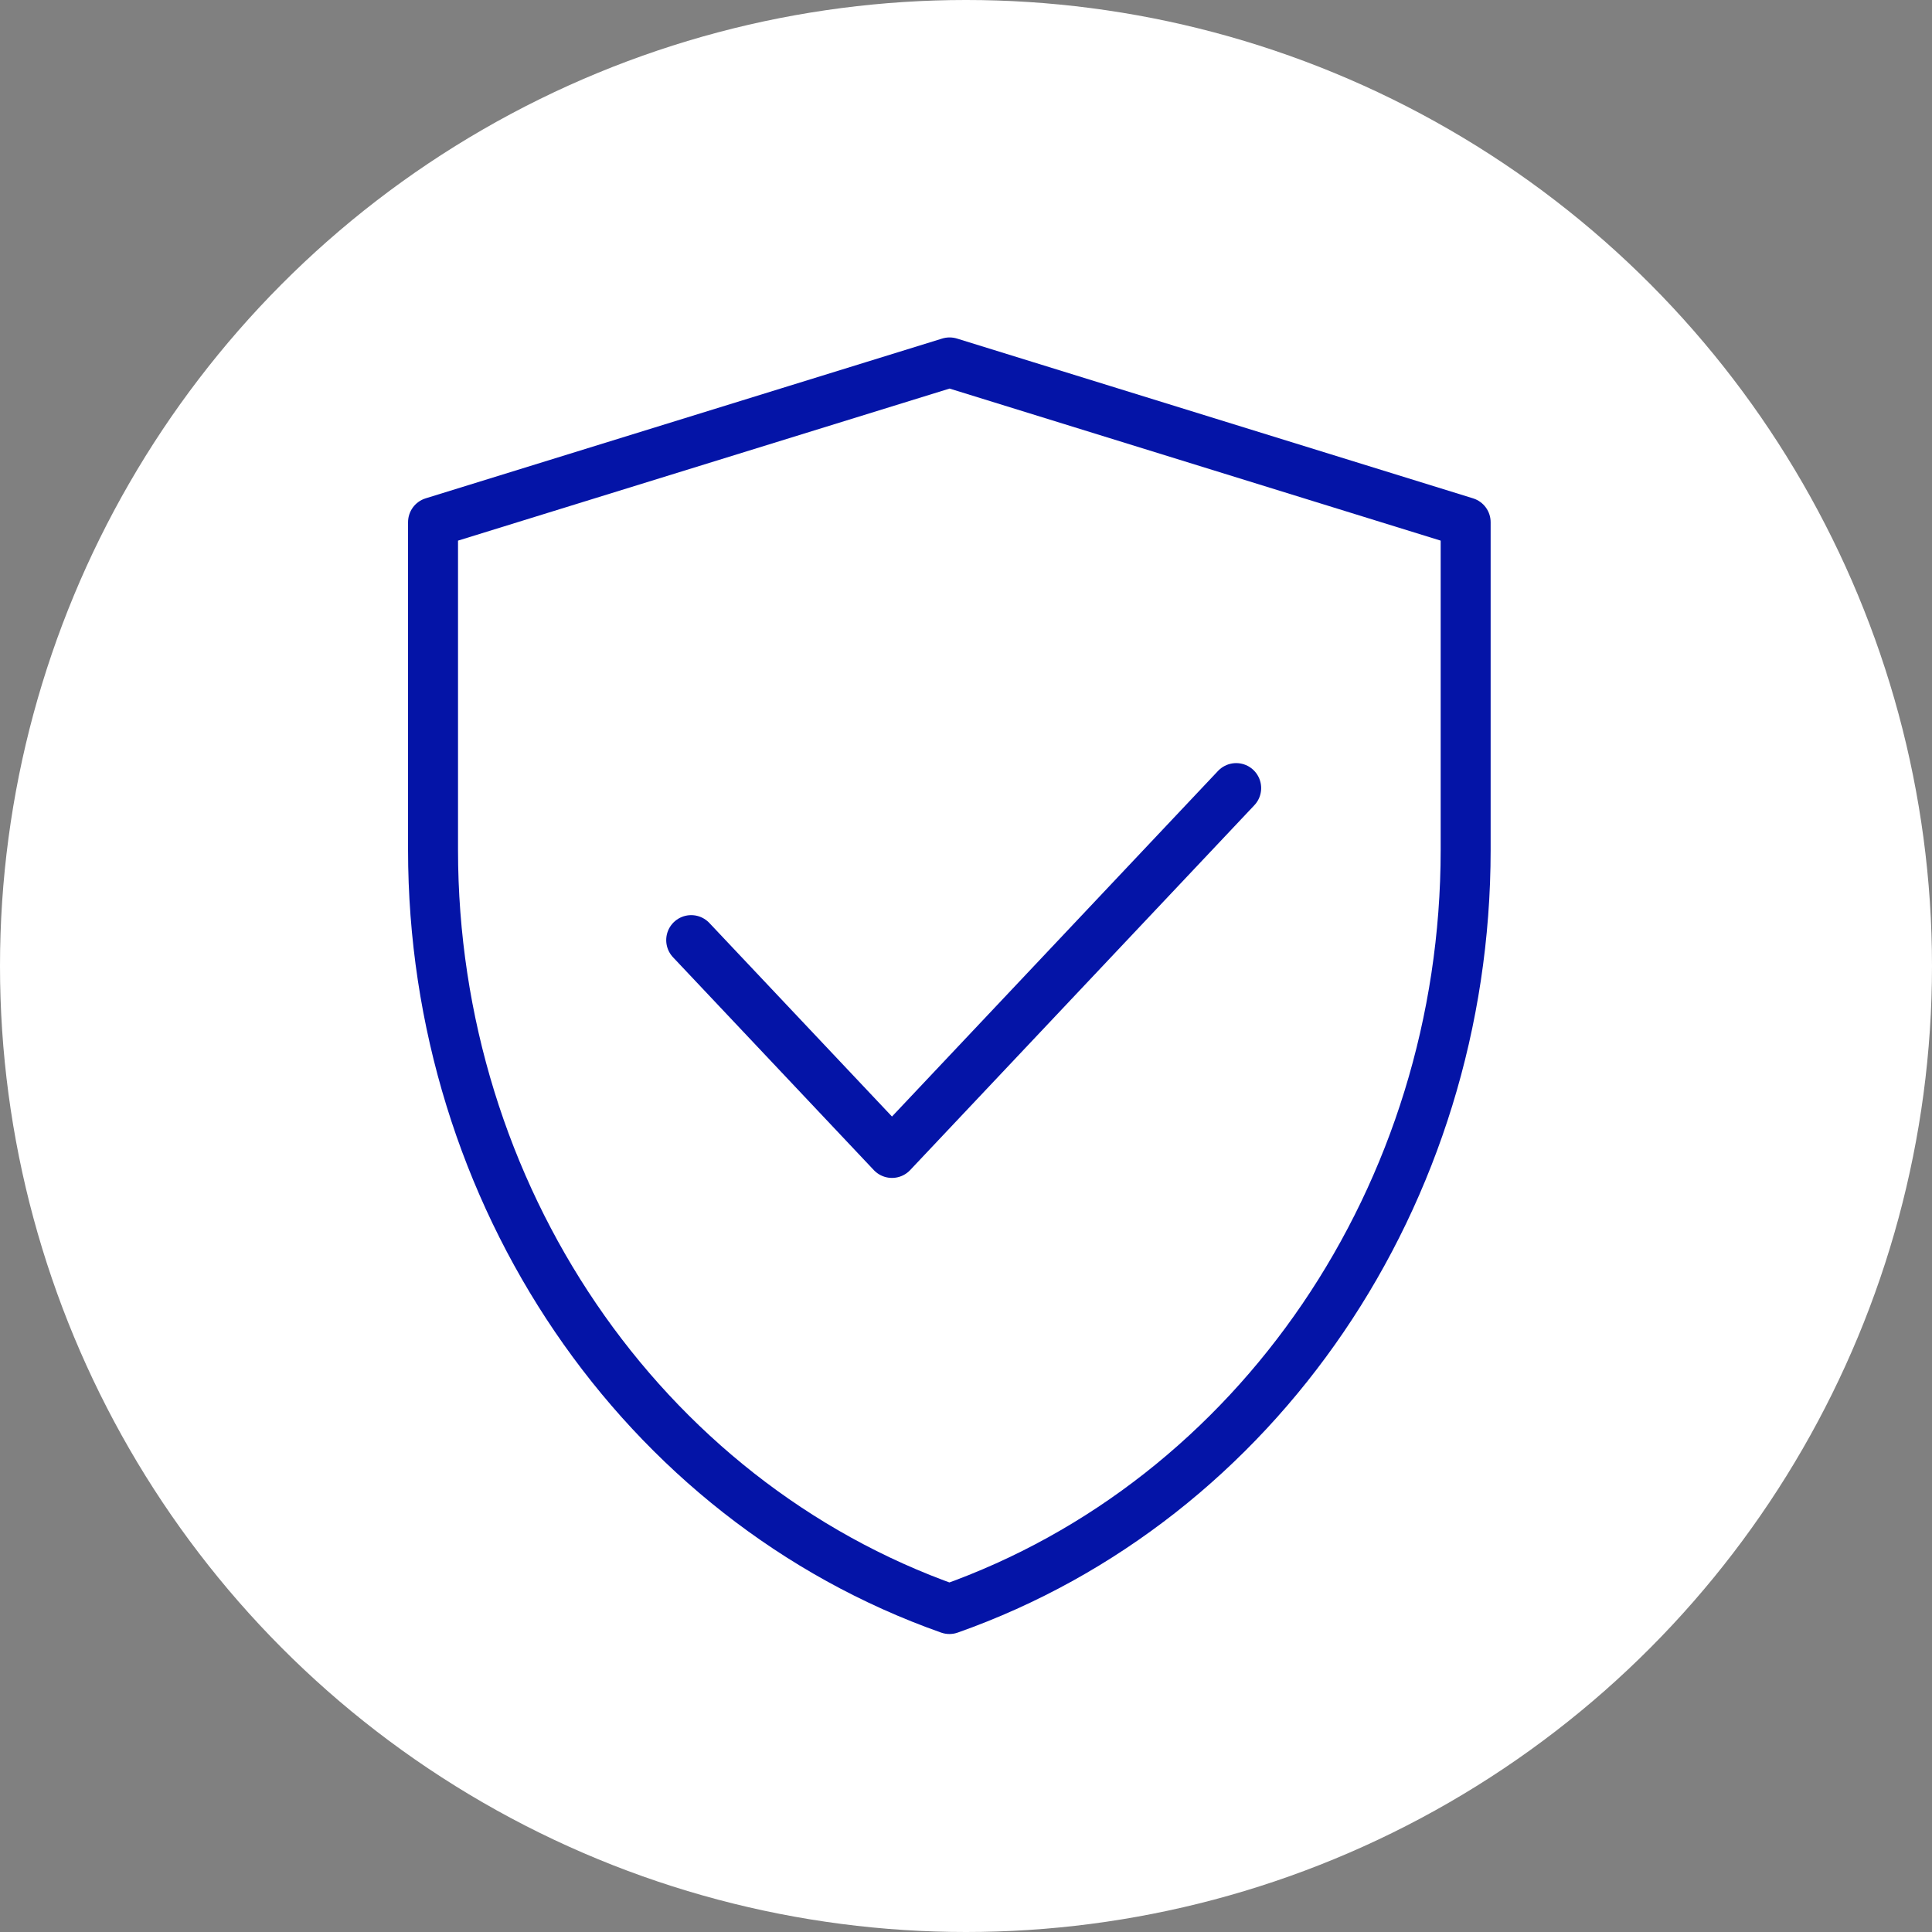
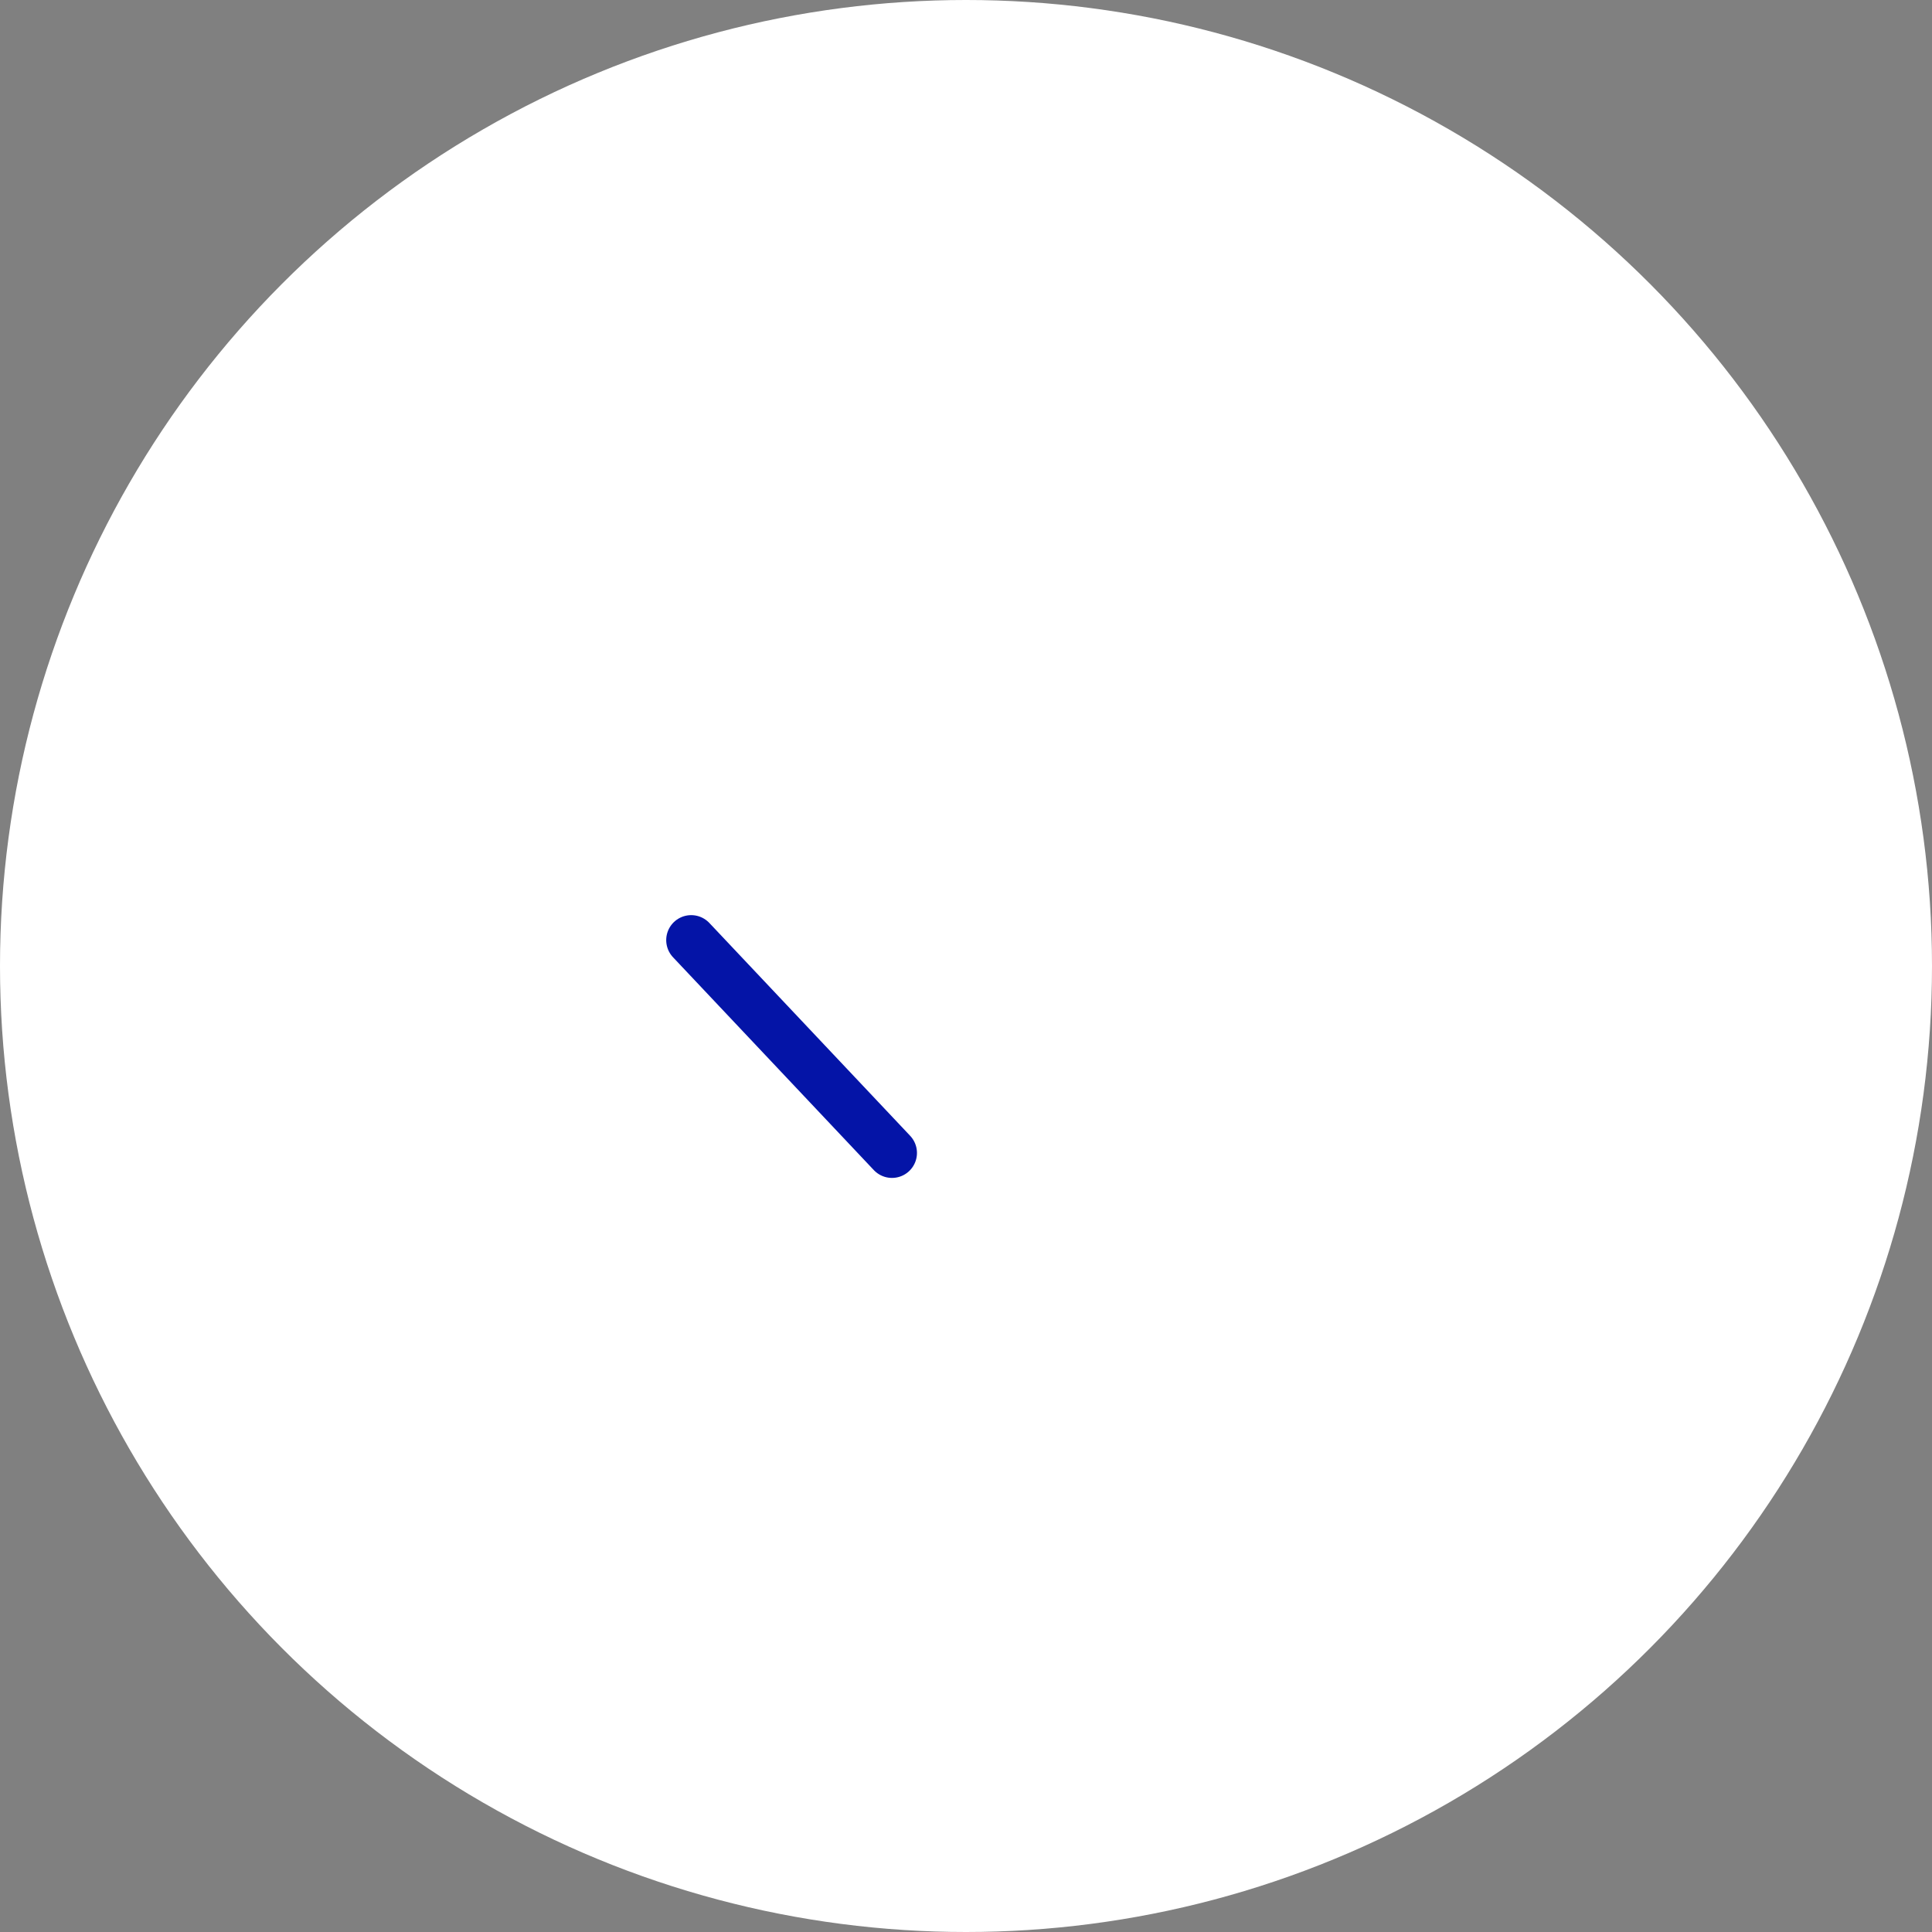
<svg xmlns="http://www.w3.org/2000/svg" width="58" height="58" viewBox="0 0 58 58" fill="none">
  <rect x="0" y="0" width="58" height="58" fill="#808080" stroke="none" />
  <circle cx="29" cy="29" r="29" fill="white" />
-   <path d="M20.75 28.223L26.778 34.612L37.111 23.659" stroke="#0414A7" stroke-width="1.5" stroke-linecap="round" stroke-linejoin="round" />
-   <path d="M13 15.677L28.507 10.88L44 15.677V25.515C44 35.855 37.757 45.035 28.502 48.304C19.245 45.036 13 35.853 13 25.511V15.677Z" stroke="#0414A7" stroke-width="1.5" stroke-linejoin="round" />
+   <path d="M20.75 28.223L26.778 34.612" stroke="#0414A7" stroke-width="1.5" stroke-linecap="round" stroke-linejoin="round" />
</svg>